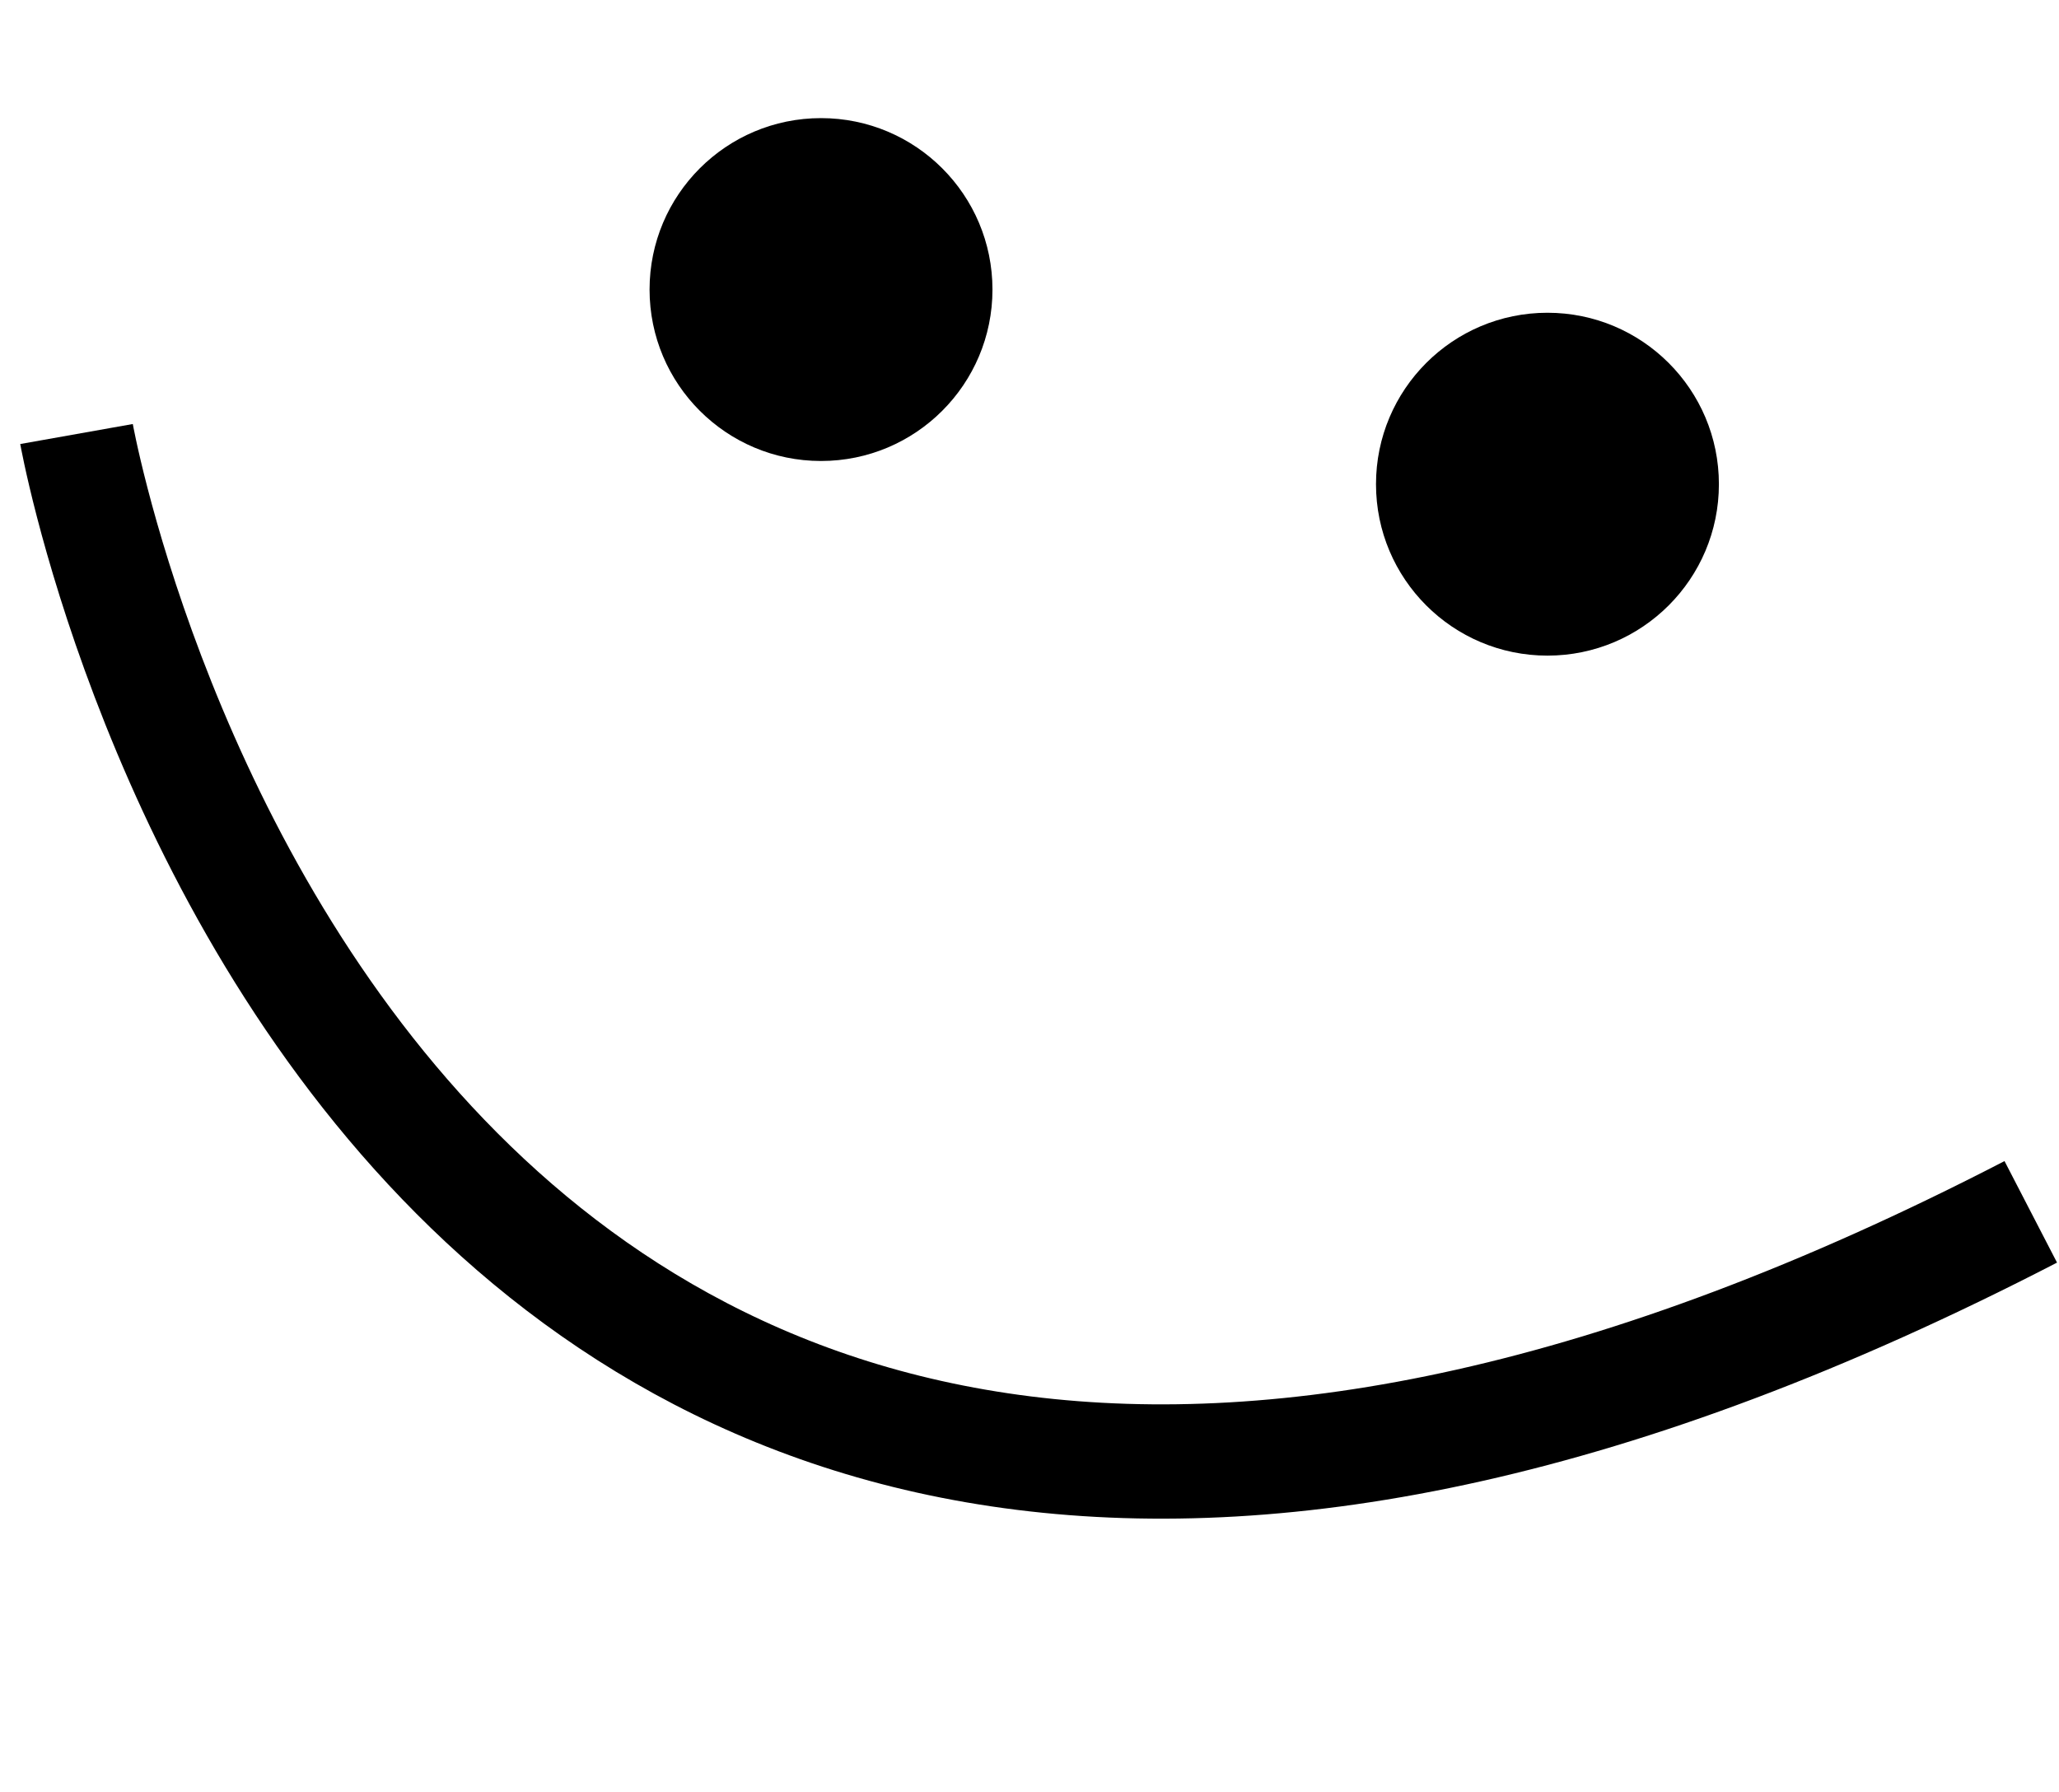
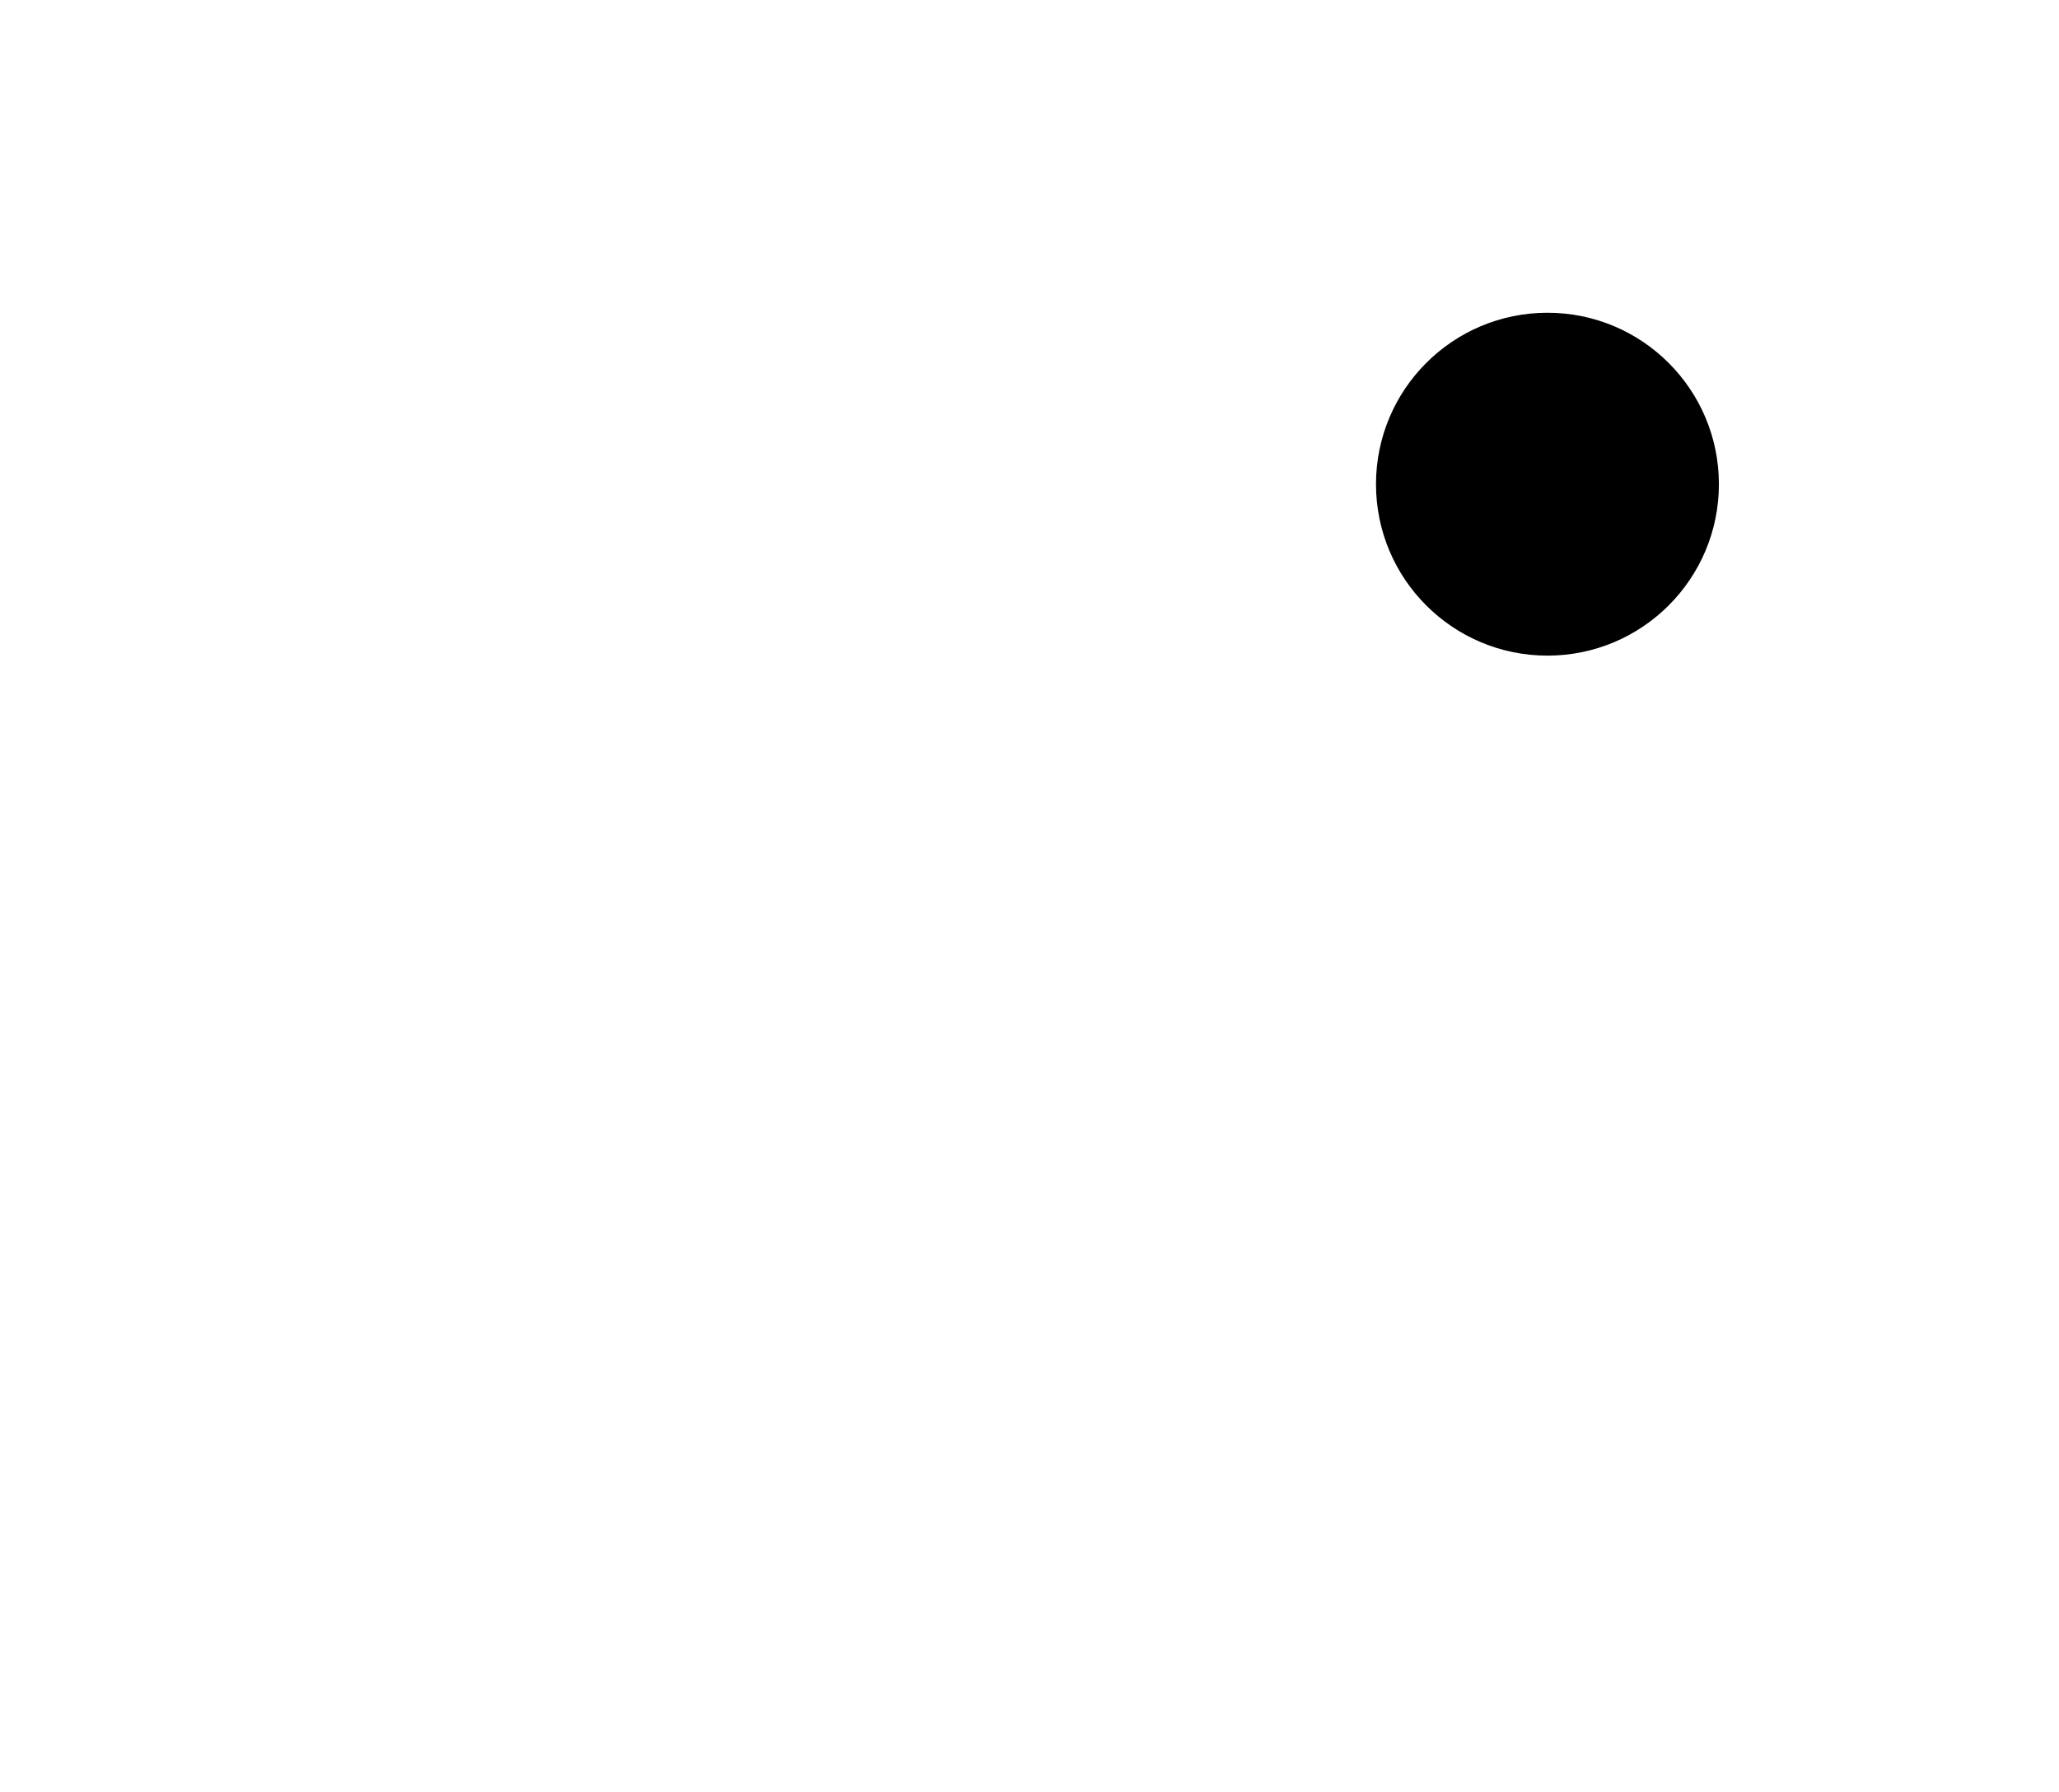
<svg xmlns="http://www.w3.org/2000/svg" width="36.028" height="31.359" viewBox="0 0 36.028 31.359">
  <g id="Component_36_4" data-name="Component 36 – 4" transform="translate(1.039 0.138)">
-     <path id="Path_4" data-name="Path 4" d="M1341,866s-2.5,29,29.5,22" transform="matrix(0.966, -0.259, 0.259, 0.966, -1519.4, -481.78)" fill="none" stroke="#000" stroke-width="2" />
-     <circle id="Ellipse_1" data-name="Ellipse 1" cx="3" cy="3" r="3" transform="translate(10.327 1.929)" />
    <circle id="Ellipse_2" data-name="Ellipse 2" cx="3" cy="3" r="3" transform="translate(23.038 5.335)" />
  </g>
</svg>